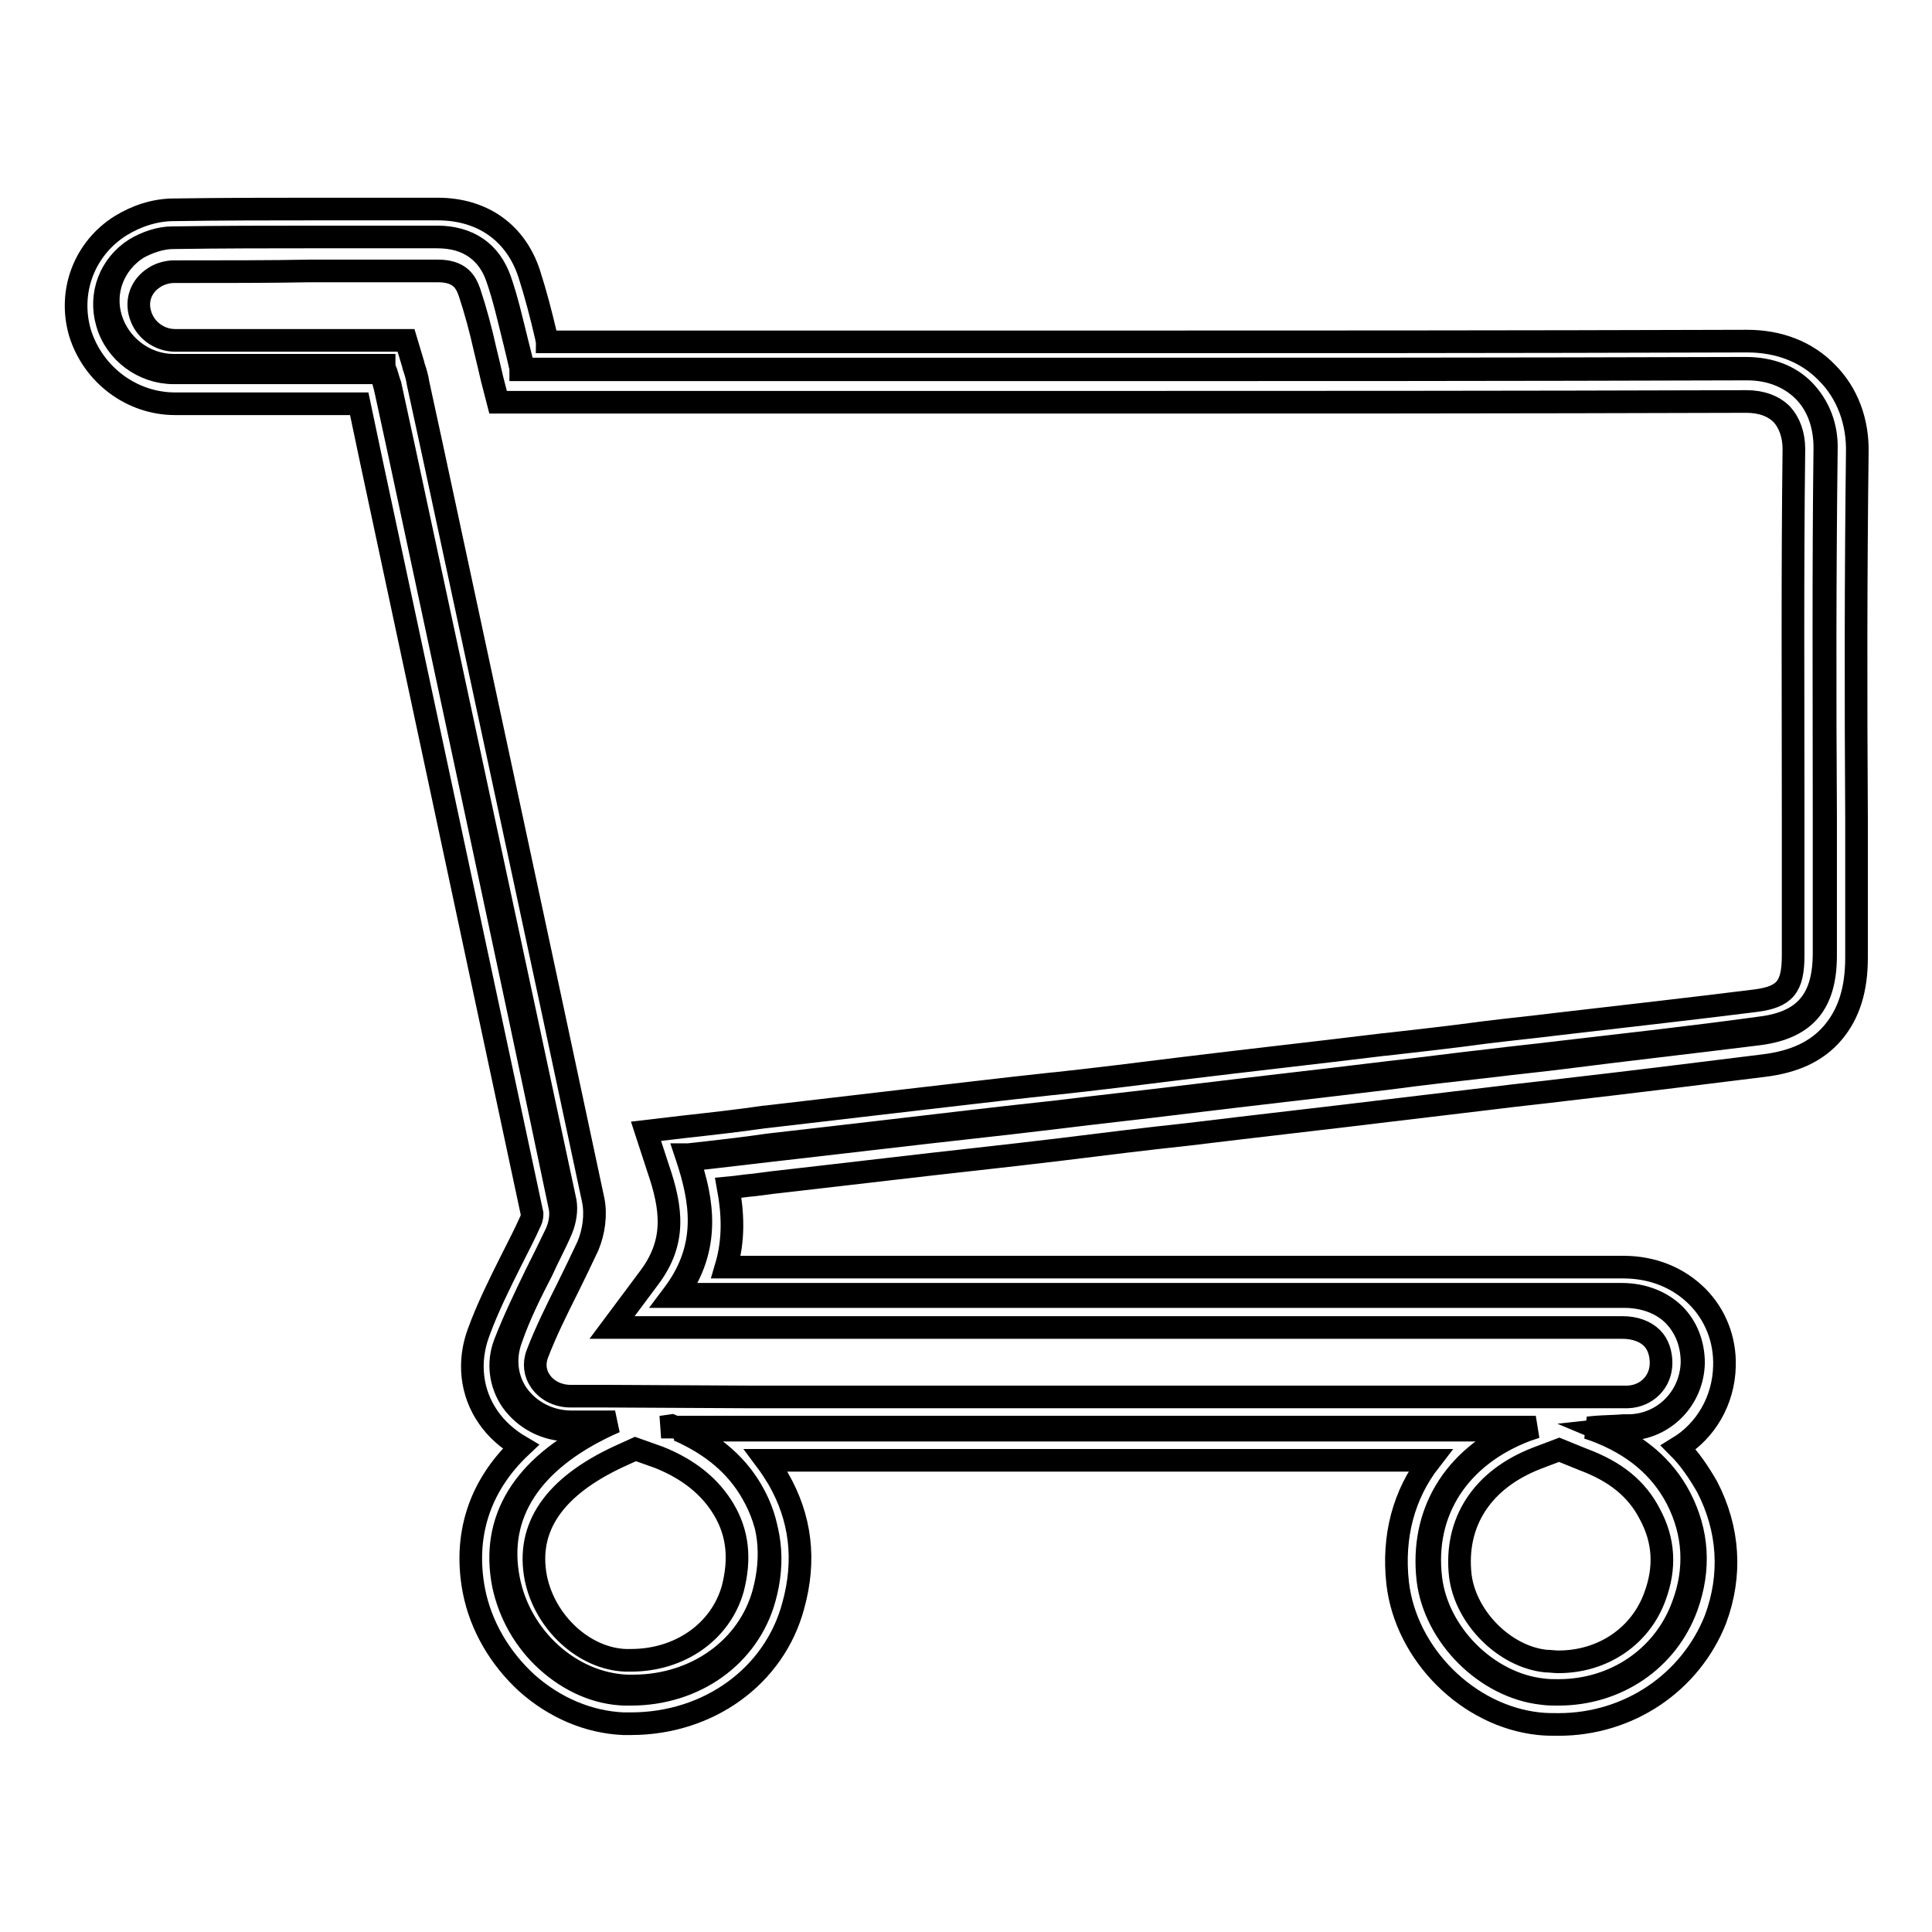
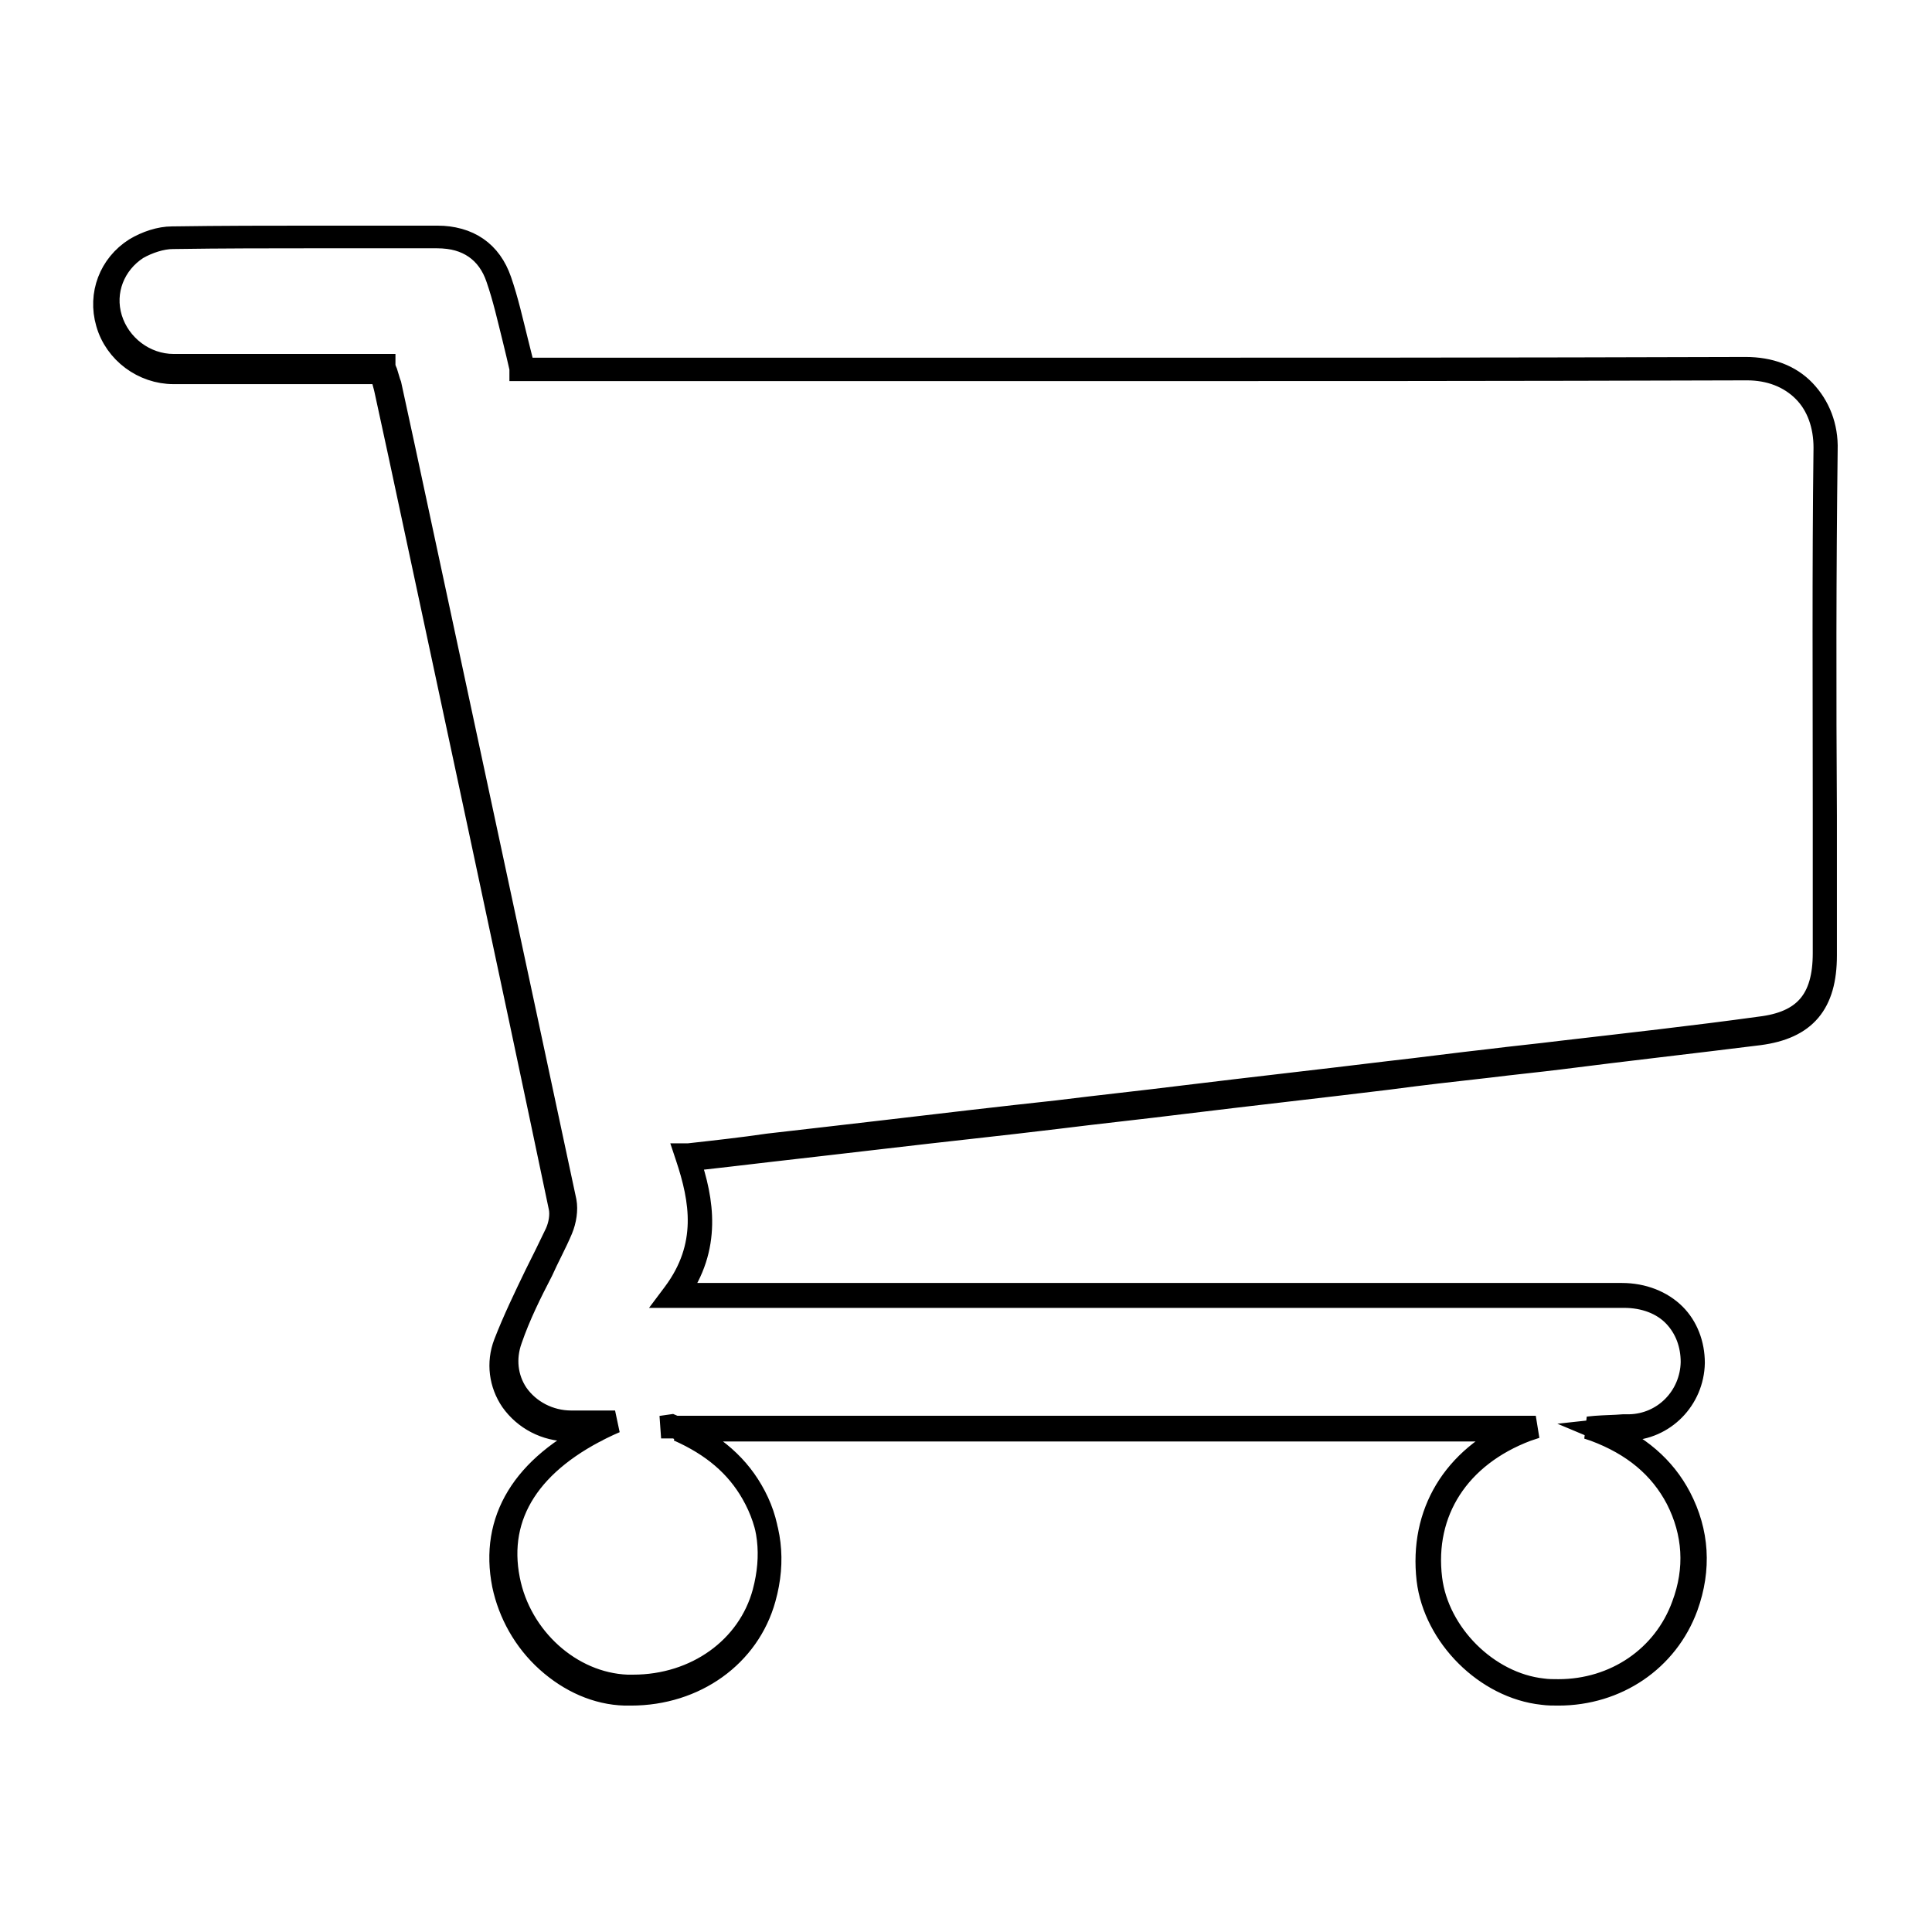
<svg xmlns="http://www.w3.org/2000/svg" version="1.1" x="0px" y="0px" viewBox="0 0 256 256" enable-background="new 0 0 256 256" xml:space="preserve">
  <g>
    <g>
      <path stroke-width="3" fill-opacity="0" stroke="#000000" d="M206.5,224.5c-0.7,0-1.4,0-2.1-0.1c-7.5-0.8-14.3-7.6-15.2-15.1c-1-8.8,3.4-16.1,11.9-19.8H89.9c4.5,2,7.7,4.7,9.8,8.4c2.4,4.2,3,8.9,1.6,13.9c-2.1,7.6-9.2,12.7-17.7,12.7l0,0c-0.3,0-0.6,0-0.8,0c-3.7-0.1-7.3-1.7-10.3-4.4c-3-2.7-5-6.3-5.8-10.1c-1.7-8.6,2.6-15.7,12.5-20.5c-0.2,0-0.4,0-0.6,0c-0.4,0-0.9,0-1.3,0c-0.7,0-1.3,0-1.9,0c-3.1,0-5.9-1.5-7.6-3.9c-1.5-2.2-1.9-5-0.9-7.6c1.2-3.1,2.7-6.2,4.1-9.1c0.9-1.8,1.8-3.6,2.7-5.5c0.5-1.1,0.7-2.4,0.5-3.4C67.2,126.6,59.9,92.8,52.9,60l-1.8-8.3c-0.1-0.5-0.3-1.1-0.4-1.6c-0.1-0.2-0.1-0.5-0.2-0.7c-3,0-6,0-9.1,0c-6.1,0-12.3,0-18.4,0c-4,0-7.7-2.7-8.8-6.6c-1.1-3.8,0.4-7.7,3.7-9.8c1.5-0.9,3.3-1.5,4.9-1.5c6.6-0.1,13.2-0.1,18.1-0.1c2.8,0,5.6,0,8.5,0c2.8,0,5.6,0,8.5,0c4.2,0,7.1,2,8.4,5.8c0.9,2.6,1.5,5.3,2.2,8.1c0.3,1.2,0.6,2.4,0.9,3.6h2.8c12.3,0,24.7,0,37,0c12.3,0,24.7,0,37,0c23.3,0,54.1,0,85.1-0.1h0c3.2,0,5.9,1,7.8,3c1.9,2,3,4.7,2.9,7.8c-0.2,16.2-0.2,32.6-0.1,48.5c0,6.1,0,12.3,0,18.5c0,6.4-2.7,9.6-8.8,10.4c-8.8,1.1-17.7,2.1-26.3,3.2c-3.2,0.4-6.3,0.7-9.5,1.1c-4.5,0.5-8.9,1-13.4,1.6c-9,1.1-18,2.1-27,3.2c-5.6,0.7-11.3,1.3-16.9,2c-7.4,0.9-15.1,1.7-22.7,2.6c-5.2,0.6-10.3,1.2-15.6,1.8c-3.4,0.4-6.8,0.8-10.4,1.2c1.8,5.3,2.9,11.6-1.6,17.8h3.5c40.6,0,81.1,0,121.7,0c2.8,0,5.3,1,7,2.7c1.6,1.6,2.5,3.9,2.5,6.4c-0.1,4.8-3.9,8.7-8.7,8.8c-0.3,0-0.6,0-0.8,0c-0.9,0-1.7,0-2.6,0.1c4.8,2,8.2,4.9,10.3,8.9c2.4,4.6,2.7,9.5,0.9,14.5C220.9,220,214.2,224.5,206.5,224.5z M87.6,189.1h115.9l-1.2,0.4c-9,3.4-13.8,10.8-12.7,19.7c0.9,7.3,7.5,13.9,14.8,14.7c0.7,0.1,1.4,0.1,2.1,0.1c7.5,0,14-4.4,16.5-11.3c1.8-4.8,1.5-9.6-0.8-14.1c-2.2-4.2-5.8-7.2-10.9-9.1l-0.9-0.3l1-0.1c1.3-0.1,2.5-0.1,3.7-0.2c0.3,0,0.6,0,0.8,0c4.6-0.1,8.2-3.8,8.3-8.4c0-2.4-0.8-4.5-2.3-6.1c-1.6-1.7-4-2.6-6.7-2.6c-40.5,0-81.1,0-121.7,0H89l0.3-0.4c4.7-6.3,3.6-12.4,1.7-18.1l-0.1-0.3l0.3,0c3.6-0.4,7.2-0.8,10.6-1.3c5.3-0.6,10.4-1.2,15.6-1.8c7.6-0.9,15.3-1.8,22.7-2.6c5.6-0.7,11.3-1.3,16.9-2c9-1.1,18-2.1,27-3.2c4.5-0.5,8.9-1.1,13.4-1.6c3.2-0.4,6.3-0.7,9.5-1.1c8.6-1,17.6-2,26.3-3.2c5.9-0.7,8.5-3.7,8.5-9.9c0-6.2,0-12.4,0-18.5c0-15.9-0.1-32.3,0.1-48.5c0-2.9-0.9-5.6-2.8-7.5c-1.9-1.9-4.5-2.9-7.5-2.9h0c-31,0.1-61.7,0.1-85.1,0.1c-12.3,0-24.7,0-37,0s-24.7,0-37,0H69l0-0.2c-0.3-1.3-0.6-2.6-0.9-3.8c-0.7-2.8-1.3-5.5-2.2-8.1c-1.2-3.6-4-5.5-7.9-5.5c-2.8,0-5.6,0-8.5,0c-2.8,0-5.6,0-8.5,0c-4.9,0-11.5,0-18.1,0.1c-1.5,0-3.3,0.6-4.7,1.4c-3.1,2-4.6,5.7-3.5,9.3c1.1,3.6,4.5,6.2,8.3,6.2c6.1,0,12.2,0,18.4,0c3.1,0,6.2,0,9.3,0h0.2l0,0.2c0.1,0.3,0.2,0.6,0.3,0.8c0.2,0.6,0.3,1.1,0.5,1.6l1.8,8.3c7,32.7,14.3,66.6,21.4,99.9c0.2,1.1,0,2.5-0.5,3.7c-0.8,1.9-1.8,3.7-2.6,5.5c-1.5,2.9-3,5.9-4.1,9.1c-0.9,2.5-0.6,5.1,0.8,7.2c1.6,2.3,4.3,3.7,7.2,3.7c0.5,0,1.1,0,1.9,0c0.4,0,0.8,0,1.3,0c0.5,0,1,0,1.6,0h1l-0.9,0.4c-10.3,4.8-14.9,11.9-13.2,20.5c1.5,7.7,8.2,13.8,15.7,14.1c0.3,0,0.5,0,0.8,0l0,0c8.3,0,15.3-5,17.3-12.4c1.3-4.9,0.8-9.4-1.6-13.5c-2.2-3.8-5.7-6.6-10.6-8.6L87.6,189.1z" />
-       <path stroke-width="3" fill-opacity="0" stroke="#000000" d="M206.5,228.5c-0.8,0-1.7,0-2.6-0.1c-9.4-1-17.6-9.2-18.7-18.6c-0.7-6.2,0.8-11.8,4.3-16.3h-88c0.6,0.8,1.1,1.6,1.6,2.4c3,5.2,3.7,10.8,2,16.9c-2.5,9.3-11.2,15.6-21.5,15.6c-0.3,0-0.6,0-1,0c-4.6-0.2-9.1-2.1-12.8-5.4c-3.6-3.3-6.1-7.6-7-12.2c-1.4-7.3,0.7-13.9,6.2-19.1c-1.7-1-3.2-2.3-4.3-3.9c-2.3-3.3-2.7-7.4-1.3-11.2c1.2-3.3,2.8-6.5,4.3-9.5c0.9-1.8,1.8-3.5,2.6-5.3c0.2-0.4,0.2-0.8,0.2-1c-7.1-33.2-14.3-67-21.3-99.7l-1.6-7.6c-2,0-4,0-6,0h-0.2c-6.1,0-12.1,0-18.2,0c-5.8,0-10.9-3.9-12.6-9.4c-1.6-5.5,0.6-11.2,5.4-14.2c2.1-1.3,4.6-2.1,7-2.1c6.6-0.1,13.2-0.1,18.1-0.1c2.8,0,5.6,0,8.4,0h0.5c2.7,0,5.4,0,8,0c5.9,0,10.3,3.1,12.1,8.5c0.9,2.8,1.6,5.5,2.3,8.5c0,0.2,0.1,0.4,0.1,0.6c11.7,0,23.5,0,35.2,0h1.6c12.3,0,24.7,0,37,0c23.3,0,54.1,0,85.1-0.1h0.1c4.2,0,7.9,1.4,10.6,4.2c2.7,2.7,4.1,6.5,4,10.6c-0.2,16.1-0.2,32.5-0.1,48.4c0,5.4,0,12.1,0,18.5c0,4.2-1,7.4-3.1,9.9c-2.1,2.5-5.1,3.9-9.2,4.4c-8.8,1.1-17.7,2.2-26.4,3.2c-3.2,0.4-6.3,0.7-9.4,1.1l-13.4,1.6c-9,1.1-18,2.1-27,3.2c-5.6,0.6-11.3,1.3-16.9,2c-7.4,0.9-15.1,1.7-22.7,2.6c-5.2,0.6-10.3,1.2-15.6,1.8l-2.3,0.3c-1.2,0.1-2.4,0.3-3.5,0.4c0.6,3.3,0.8,6.8-0.3,10.5c39.6,0,79.2,0,118.9,0c3.9,0,7.3,1.4,9.8,3.9c2.4,2.4,3.7,5.7,3.6,9.2c-0.1,4.6-2.5,8.6-6.1,10.8c1.5,1.5,2.7,3.3,3.8,5.2c2.9,5.6,3.3,11.7,1.1,17.6C224,222.9,215.9,228.5,206.5,228.5z M206.6,192.1l-2.9,1.1c-7.3,2.8-11,8.5-10.2,15.6c0.7,5.5,5.8,10.7,11.3,11.3c0.6,0,1.1,0.1,1.7,0.1c5.9,0,10.9-3.4,12.8-8.7c1.4-3.8,1.2-7.4-0.7-10.9c-1.7-3.3-4.5-5.6-8.8-7.2L206.6,192.1z M84.2,192l-2.2,1c-8.6,4-12.3,9.4-11,16.1c1.2,5.9,6.4,10.7,11.9,10.9c0.2,0,0.4,0,0.7,0c6.5,0,11.9-3.8,13.5-9.5c1-3.9,0.7-7.3-1.2-10.5c-1.8-3-4.6-5.3-8.6-6.9L84.2,192z M99.1,185.1h113.5c0.8,0,1.6,0,2.3,0c0.3,0,0.5,0,0.8,0c2.5-0.1,4.4-2,4.4-4.5c0-1.3-0.4-2.5-1.2-3.3c-0.9-0.9-2.3-1.4-3.9-1.4c-40.5,0-81.1,0-121.7,0H81.1l5-6.7c3.4-4.6,3-8.9,1.1-14.4l-1.6-4.9l5.1-0.6c3.6-0.4,7.2-0.8,10.6-1.3l0.1,0c5.2-0.6,10.3-1.2,15.4-1.8c7.9-0.9,16.1-1.9,22.7-2.6l0.1,0c5.6-0.6,11.2-1.3,16.8-2c9-1.1,18-2.1,27-3.2h0.1c4.4-0.5,8.9-1,13.3-1.6c3.2-0.4,6.3-0.7,9.5-1.1c8.6-1,17.5-2,26.3-3.1c3.9-0.5,5-1.8,5-6c0-6.3,0-12.8,0-18.5c0-15.9-0.1-32.4,0.1-48.6c0-1.9-0.6-3.5-1.6-4.6c-1.1-1.1-2.7-1.7-4.7-1.7h0c-31,0.1-61.7,0.1-85.1,0.1c-12.3,0-24.7,0-37,0h-1.1c-12,0-23.9,0-35.9,0h-6.3l-0.8-3.1c-0.3-1.3-0.6-2.6-0.9-3.8v0c-0.6-2.7-1.3-5.3-2.1-7.7c-0.5-1.4-1.3-2.8-4.2-2.8c-2.8,0-5.6,0-8.5,0h-0.2c-2.7,0-5.5,0-8.2,0C36.1,36,29.6,36,23,36c-0.8,0-1.9,0.3-2.6,0.8c-1.7,1.1-2.4,3-1.8,4.9c0.6,2,2.5,3.4,4.6,3.4c6,0,12.1,0,18.2,0H42c2.9,0,5.8,0,8.7,0h3.1l0.9,3c0.1,0.3,0.1,0.5,0.2,0.7v0c0.2,0.6,0.4,1.3,0.5,2l1.8,8.3c7,32.7,14.3,66.5,21.4,99.9c0.4,1.9,0.1,4.2-0.7,6.1c-0.9,1.9-1.8,3.8-2.7,5.6c-1.4,2.8-2.9,5.8-4,8.7c-0.5,1.3-0.3,2.6,0.4,3.6c0.8,1.2,2.3,2,4,2c0.5,0,1.1,0,1.8,0c0.4,0,0.8,0,1.2,0h0.1c0.5,0,1.1,0,1.6,0L99.1,185.1L99.1,185.1z" />
    </g>
  </g>
</svg>